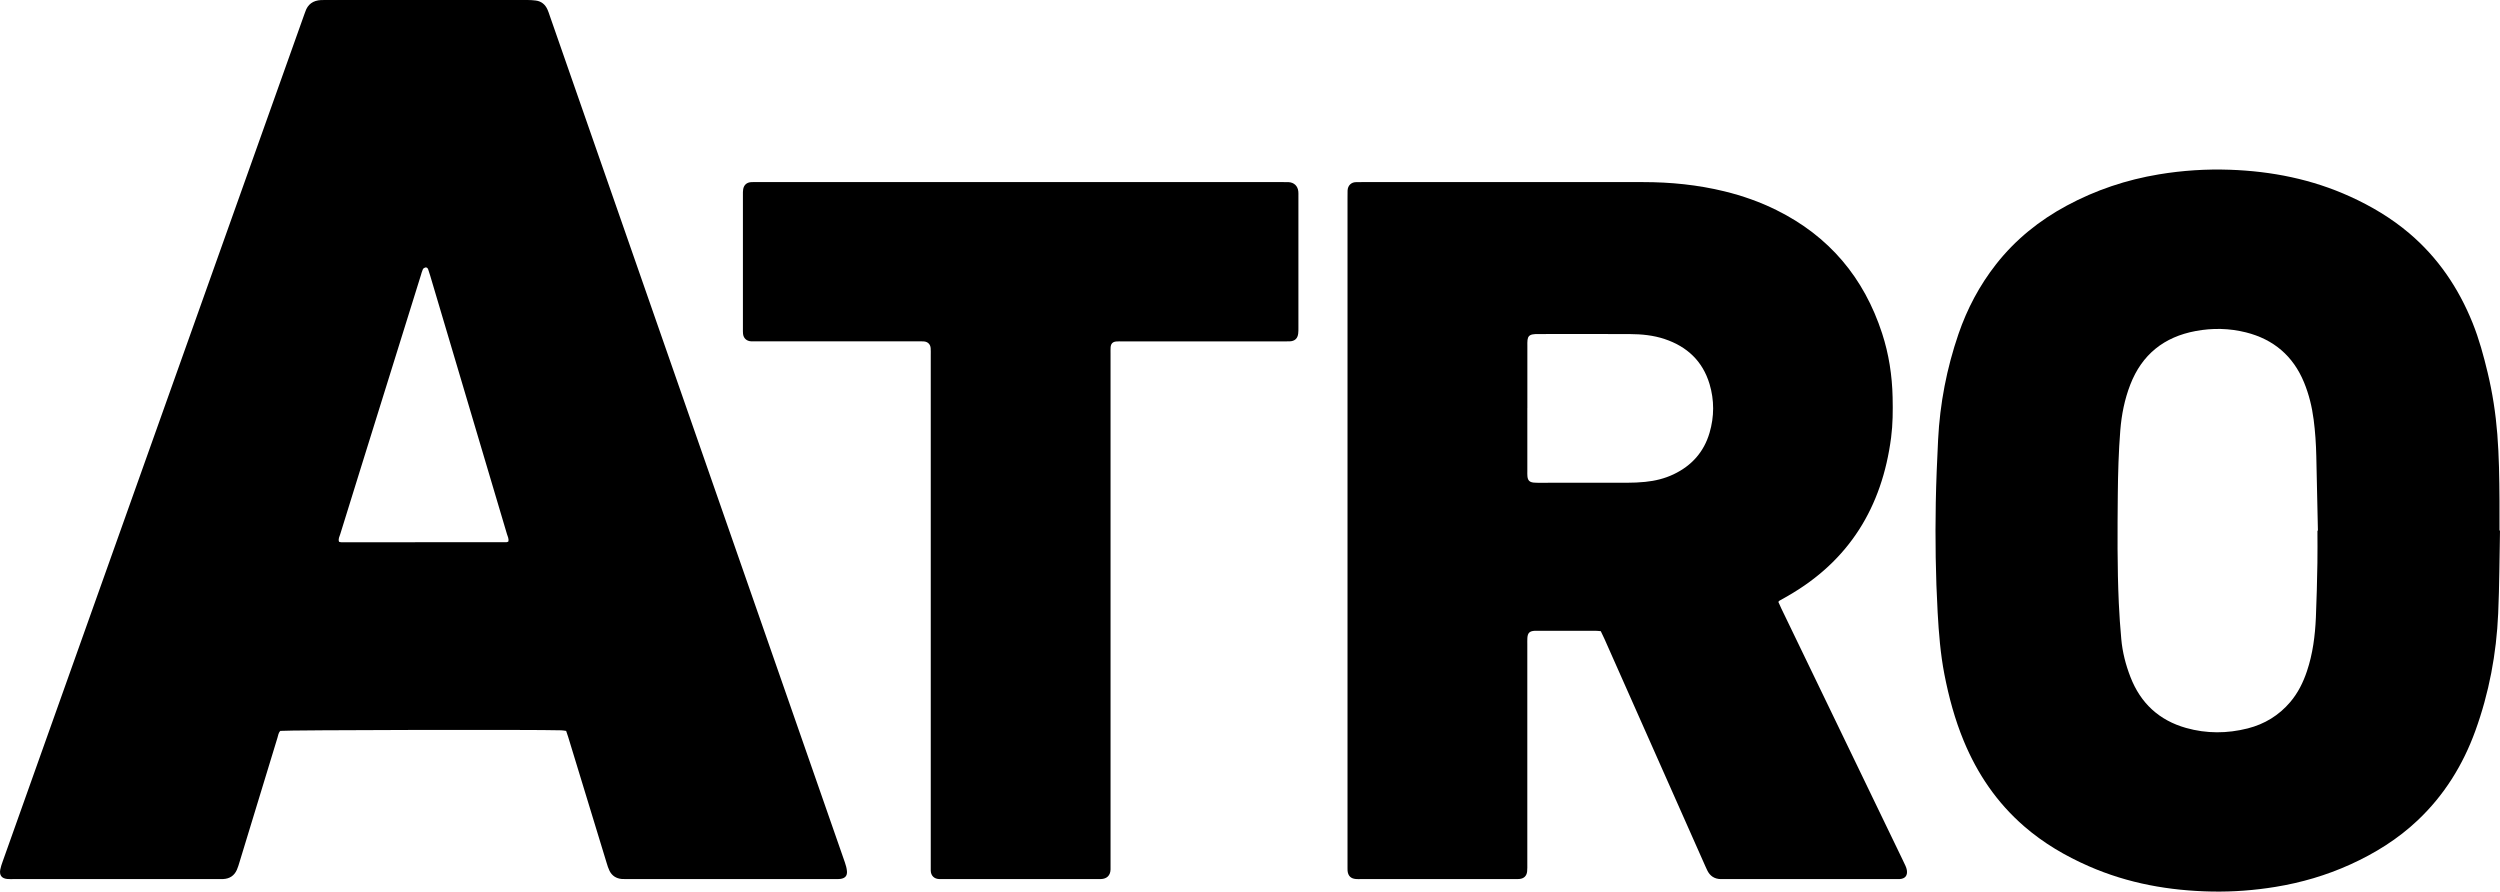
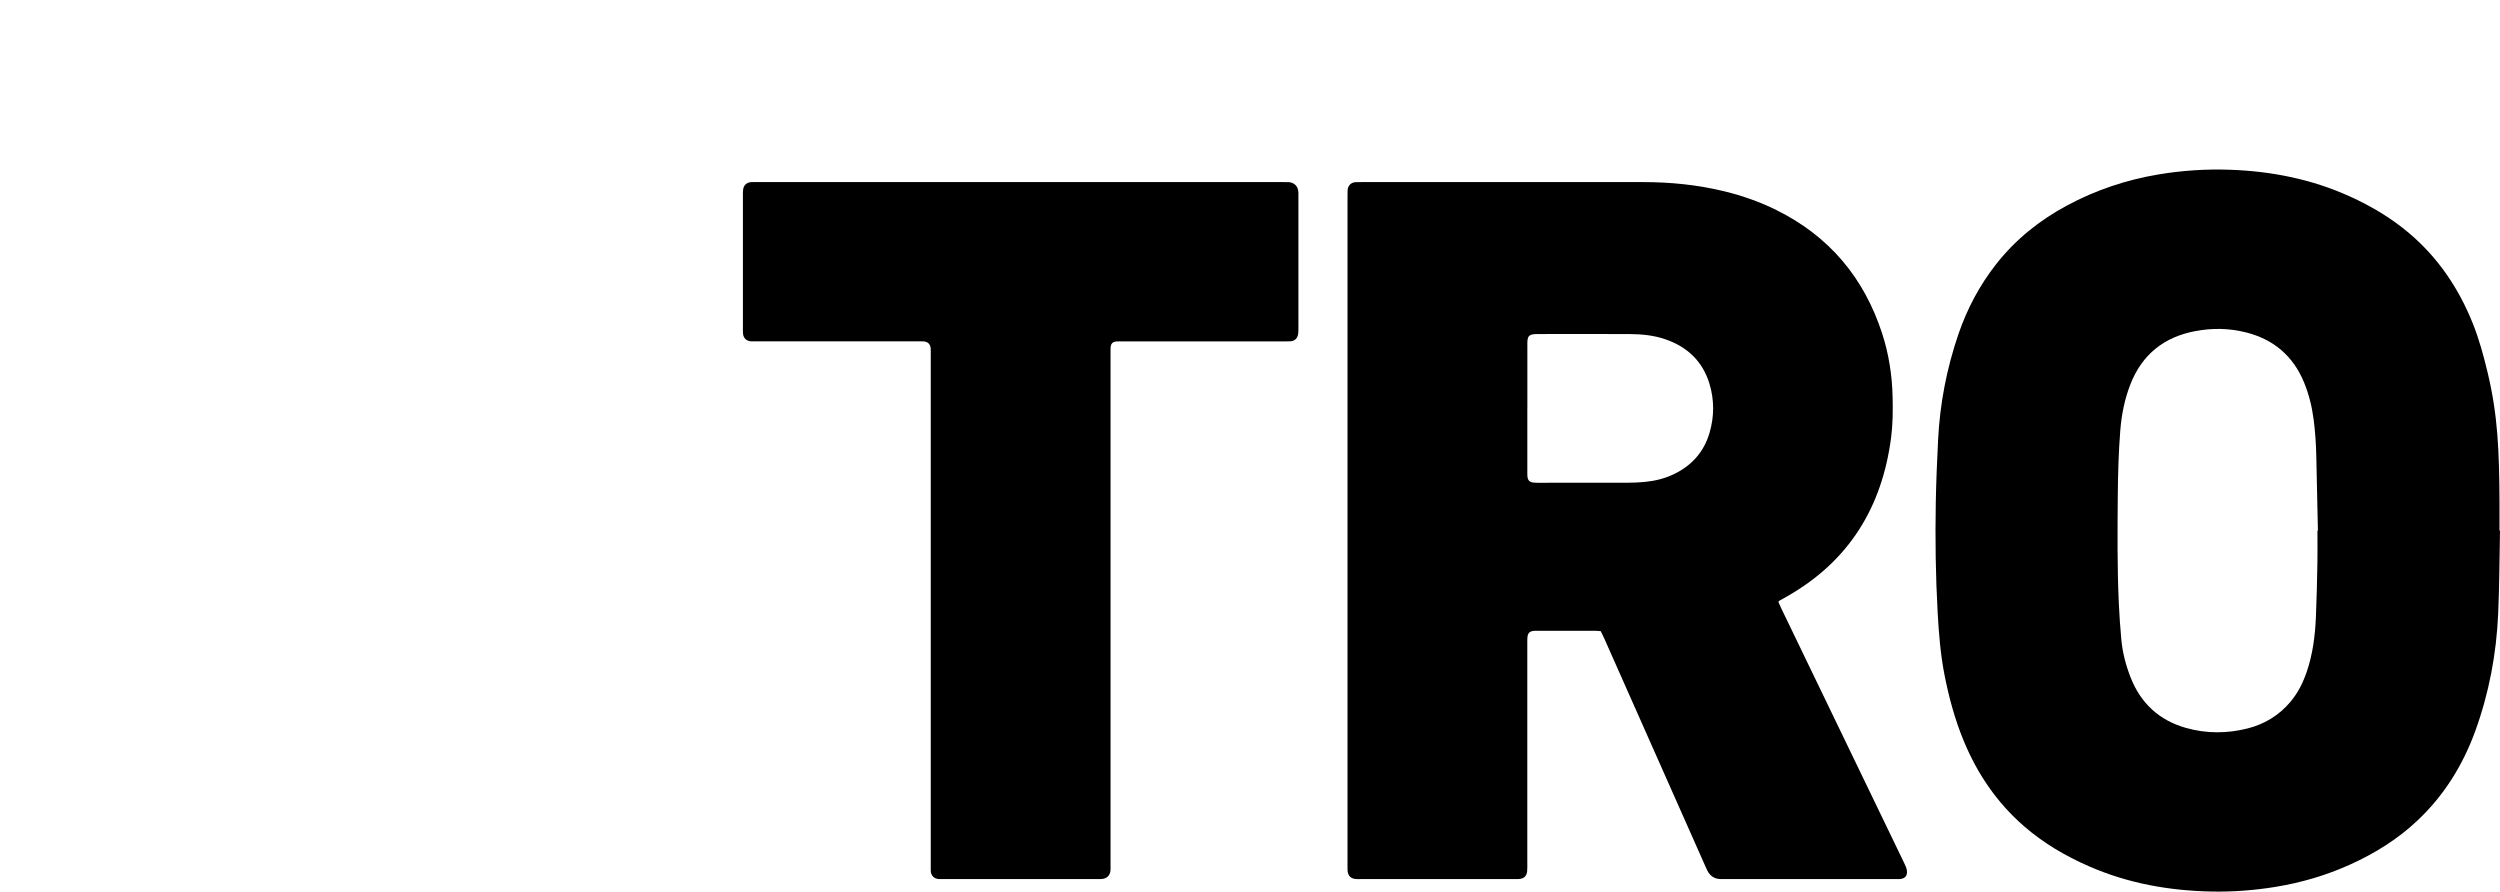
<svg xmlns="http://www.w3.org/2000/svg" id="svg2" viewBox="0 0 839.16 299.27">
  <g id="zRMrgn">
-     <path d="M190,245.33c-.58-.07-1.07-.18-1.57-.19-8.55-.28-92.3-.11-94.33.19-.65.63-.73,1.53-.98,2.34-4.25,13.88-8.48,27.78-12.71,41.66-.27.89-.53,1.8-.91,2.65-.87,1.95-2.42,2.98-4.56,3.08-.65.03-1.29.02-1.94.02-22.81,0-45.62,0-68.43,0-.72,0-1.44.03-2.16-.04-1.84-.18-2.67-1.26-2.33-3.12.17-.91.48-1.8.79-2.68,4.6-12.94,9.21-25.87,13.81-38.81,18.93-53.16,37.86-106.32,56.79-159.48,10.22-28.71,20.45-57.43,30.68-86.14.1-.27.21-.54.3-.81.83-2.58,2.65-3.84,5.31-3.98.57-.03,1.15-.02,1.73-.02,22.52,0,45.05,0,67.57,0,.93,0,1.87.06,2.79.18,1.87.24,3.15,1.32,3.91,3.01.3.65.52,1.34.75,2.02,9.77,28.03,19.55,56.07,29.32,84.1,23.26,66.73,46.52,133.45,69.77,200.18.33.94.6,1.93.69,2.92.14,1.57-.63,2.4-2.21,2.61-.5.06-1.01.05-1.51.05-23.53,0-47.06,0-70.59,0-.43,0-.87,0-1.29-.03-1.86-.17-3.27-1.08-4.1-2.75-.41-.83-.69-1.73-.96-2.63-4.31-14.09-8.61-28.19-12.91-42.28-.21-.68-.45-1.35-.69-2.05ZM170.63,181.77c.24-.93-.23-1.72-.47-2.52-3.07-10.41-6.18-20.8-9.27-31.2-5.5-18.53-11-37.06-16.51-55.59-.2-.69-.42-1.37-.66-2.05-.16-.45-.52-.75-.99-.62-.3.08-.67.33-.79.6-.3.65-.47,1.35-.68,2.04-6.74,21.61-13.47,43.22-20.21,64.83-2.29,7.34-4.59,14.68-6.84,22.03-.24.8-.75,1.58-.41,2.56.25.06.52.17.79.17,18.49,0,36.97-.01,55.46-.03.19,0,.39-.14.59-.21Z" />
    <path d="M596.92,202.02c.33.73.63,1.45.97,2.15,13.53,28.04,27.06,56.07,40.6,84.11.38.78.76,1.55,1.11,2.34.2.46.38.94.46,1.43.3,1.83-.57,2.91-2.42,3.02-.57.03-1.15.01-1.73.01-18.85,0-37.7,0-56.55,0-.58,0-1.15,0-1.73,0-2.16-.04-3.68-1.05-4.6-3-.21-.46-.42-.91-.63-1.37-11.29-25.43-22.57-50.86-33.86-76.29-.38-.85-.8-1.67-1.22-2.56-.64-.05-1.2-.13-1.76-.13-6.55,0-13.1,0-19.64,0-.29,0-.58,0-.86.01-1.65.11-2.28.73-2.38,2.43-.04.72-.02,1.44-.02,2.16,0,24.53,0,49.06,0,73.59,0,.86.03,1.73-.06,2.59-.15,1.48-1.03,2.35-2.49,2.52-.57.07-1.15.05-1.72.05-17.27,0-34.54,0-51.8,0-.5,0-1.01.02-1.51-.03-1.68-.15-2.58-1.06-2.75-2.75-.03-.29-.02-.57-.02-.86,0-.65,0-1.29,0-1.94,0-74.31,0-148.63,0-222.94,0-.86-.01-1.73.02-2.59.07-1.8,1.35-2.86,2.9-2.83.65.01,1.29-.02,1.94-.02,31.44,0,62.89.01,94.33,0,9.25,0,18.38.91,27.37,3.11,6.03,1.48,11.85,3.52,17.41,6.28,17.7,8.76,29.4,22.7,35.48,41.4,2.26,6.95,3.36,14.11,3.52,21.42.1,4.53.08,9.07-.51,13.57-3.03,23.29-14.07,41.36-34.7,53.16-.93.53-1.88,1.06-2.81,1.59-.06.03-.1.11-.34.38ZM512.67,136.99c0,7.05,0,14.1,0,21.15,0,.58-.03,1.15.03,1.73.13,1.36.68,1.95,2.01,2.11.71.09,1.44.07,2.15.07,9.78,0,19.57.02,29.35-.01,2.01,0,4.03-.09,6.03-.29,3.31-.33,6.52-1.11,9.54-2.55,6.04-2.88,10.16-7.47,12.05-13.91,1.6-5.44,1.62-10.96,0-16.39-2.31-7.68-7.53-12.57-15.06-15.09-3.79-1.27-7.73-1.65-11.7-1.67-10.29-.05-20.58-.02-30.86-.01-.57,0-1.16.01-1.72.11-1.1.19-1.62.74-1.76,1.87-.08.64-.05,1.29-.05,1.94,0,6.98,0,13.96,0,20.93Z" />
    <path d="M839.16,178.09c-.19,9.28-.2,18.56-.61,27.83-.59,13.51-3.06,26.69-7.68,39.43-4.16,11.46-10.44,21.58-19.34,30-6.66,6.3-14.32,11.06-22.63,14.83-8.03,3.64-16.42,6.1-25.13,7.52-7.05,1.15-14.14,1.69-21.27,1.56-14.3-.26-28.17-2.72-41.34-8.49-7.89-3.45-15.24-7.77-21.76-13.43-9.08-7.89-15.66-17.55-20.24-28.63-2.98-7.2-5-14.69-6.49-22.32-1.33-6.86-1.88-13.81-2.27-20.78-.68-12.29-.85-24.58-.63-36.88.13-7.05.43-14.09.78-21.13.61-12.13,2.89-23.96,6.83-35.46,2.92-8.5,7.07-16.35,12.63-23.44,6.49-8.27,14.51-14.72,23.75-19.69,9.71-5.23,20.02-8.67,30.9-10.48,7.9-1.31,15.86-1.83,23.86-1.55,14.01.49,27.54,3.18,40.36,9.01,7.1,3.23,13.76,7.19,19.74,12.24,9.71,8.22,16.61,18.42,21.34,30.16,2.19,5.42,3.7,11.04,5.06,16.7,1.63,6.79,2.69,13.67,3.24,20.64.58,7.39.69,14.8.73,22.21.02,3.38,0,6.76,0,10.14.06,0,.11,0,.17,0ZM777.86,178.12c.06,0,.12,0,.18,0-.18-8.34-.37-16.68-.54-25.02-.09-4.1-.36-8.19-.89-12.26-.56-4.3-1.58-8.49-3.23-12.49-3.65-8.86-10.2-14.44-19.48-16.78-5.59-1.4-11.25-1.51-16.91-.45-10.59,1.97-18.01,7.87-21.93,17.99-1.91,4.93-2.93,10.07-3.35,15.33-.57,7.17-.77,14.36-.84,21.56-.11,12.16-.21,24.31.34,36.46.18,4.02.47,8.04.83,12.05.39,4.39,1.48,8.64,3.08,12.75,3.4,8.77,9.61,14.53,18.68,17.09,6.86,1.93,13.8,1.9,20.69.15,5.65-1.44,10.46-4.36,14.26-8.84,2.6-3.06,4.34-6.58,5.61-10.37,1.97-5.85,2.73-11.91,3-18.02.27-6.11.39-12.22.51-18.33.07-3.6.01-7.19.01-10.79Z" />
    <path d="M342.33,61.12c29.36,0,58.71,0,88.07,0,.72,0,1.44-.02,2.16.02,1.82.11,3.06,1.3,3.24,3.13.05.5.03,1.01.03,1.51,0,14.75,0,29.5,0,44.24,0,.65.01,1.3-.07,1.94-.2,1.68-1.16,2.55-2.85,2.62-.65.03-1.29.01-1.94.01-18.06,0-36.12,0-54.18,0-.72,0-1.44-.03-2.16.04-1.18.12-1.77.78-1.84,1.99-.04.72-.02,1.44-.02,2.16,0,56.9,0,113.81,0,170.71,0,.79.02,1.58,0,2.37-.06,1.99-1.22,3.14-3.24,3.21-.5.02-1.01,0-1.51,0-17.05,0-34.11,0-51.16,0-.58,0-1.15.02-1.73-.01-1.59-.09-2.64-1.15-2.71-2.75-.03-.72,0-1.44,0-2.16,0-56.98,0-113.95,0-170.93,0-.79.03-1.59-.03-2.37-.1-1.27-.94-2.12-2.21-2.24-.64-.06-1.29-.03-1.94-.03-18.06,0-36.12,0-54.18,0-.65,0-1.3.02-1.94-.01-1.52-.08-2.56-1.04-2.71-2.52-.06-.57-.04-1.15-.04-1.72,0-14.96,0-29.93,0-44.89,0-.65-.02-1.3.09-1.94.25-1.43,1.21-2.27,2.66-2.36.72-.05,1.44-.02,2.16-.02,29.36,0,58.71,0,88.07,0Z" />
  </g>
</svg>